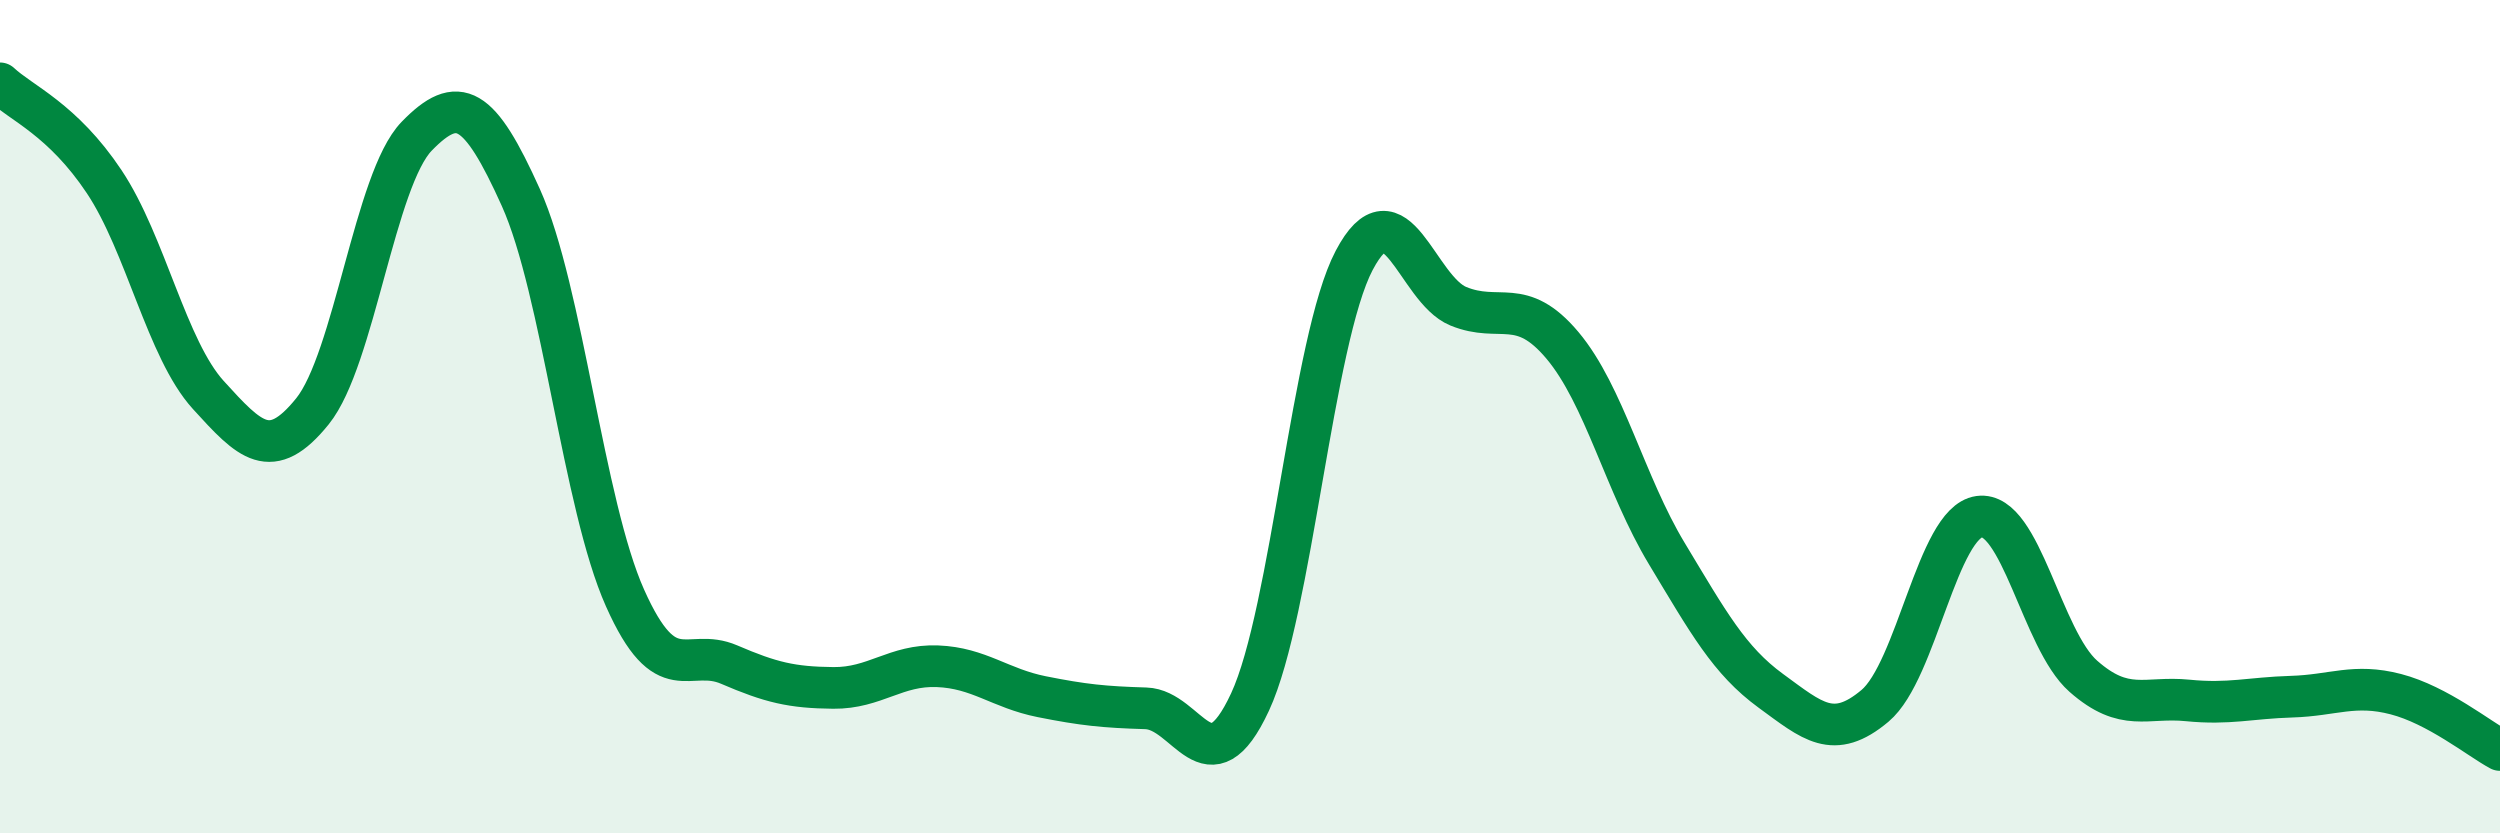
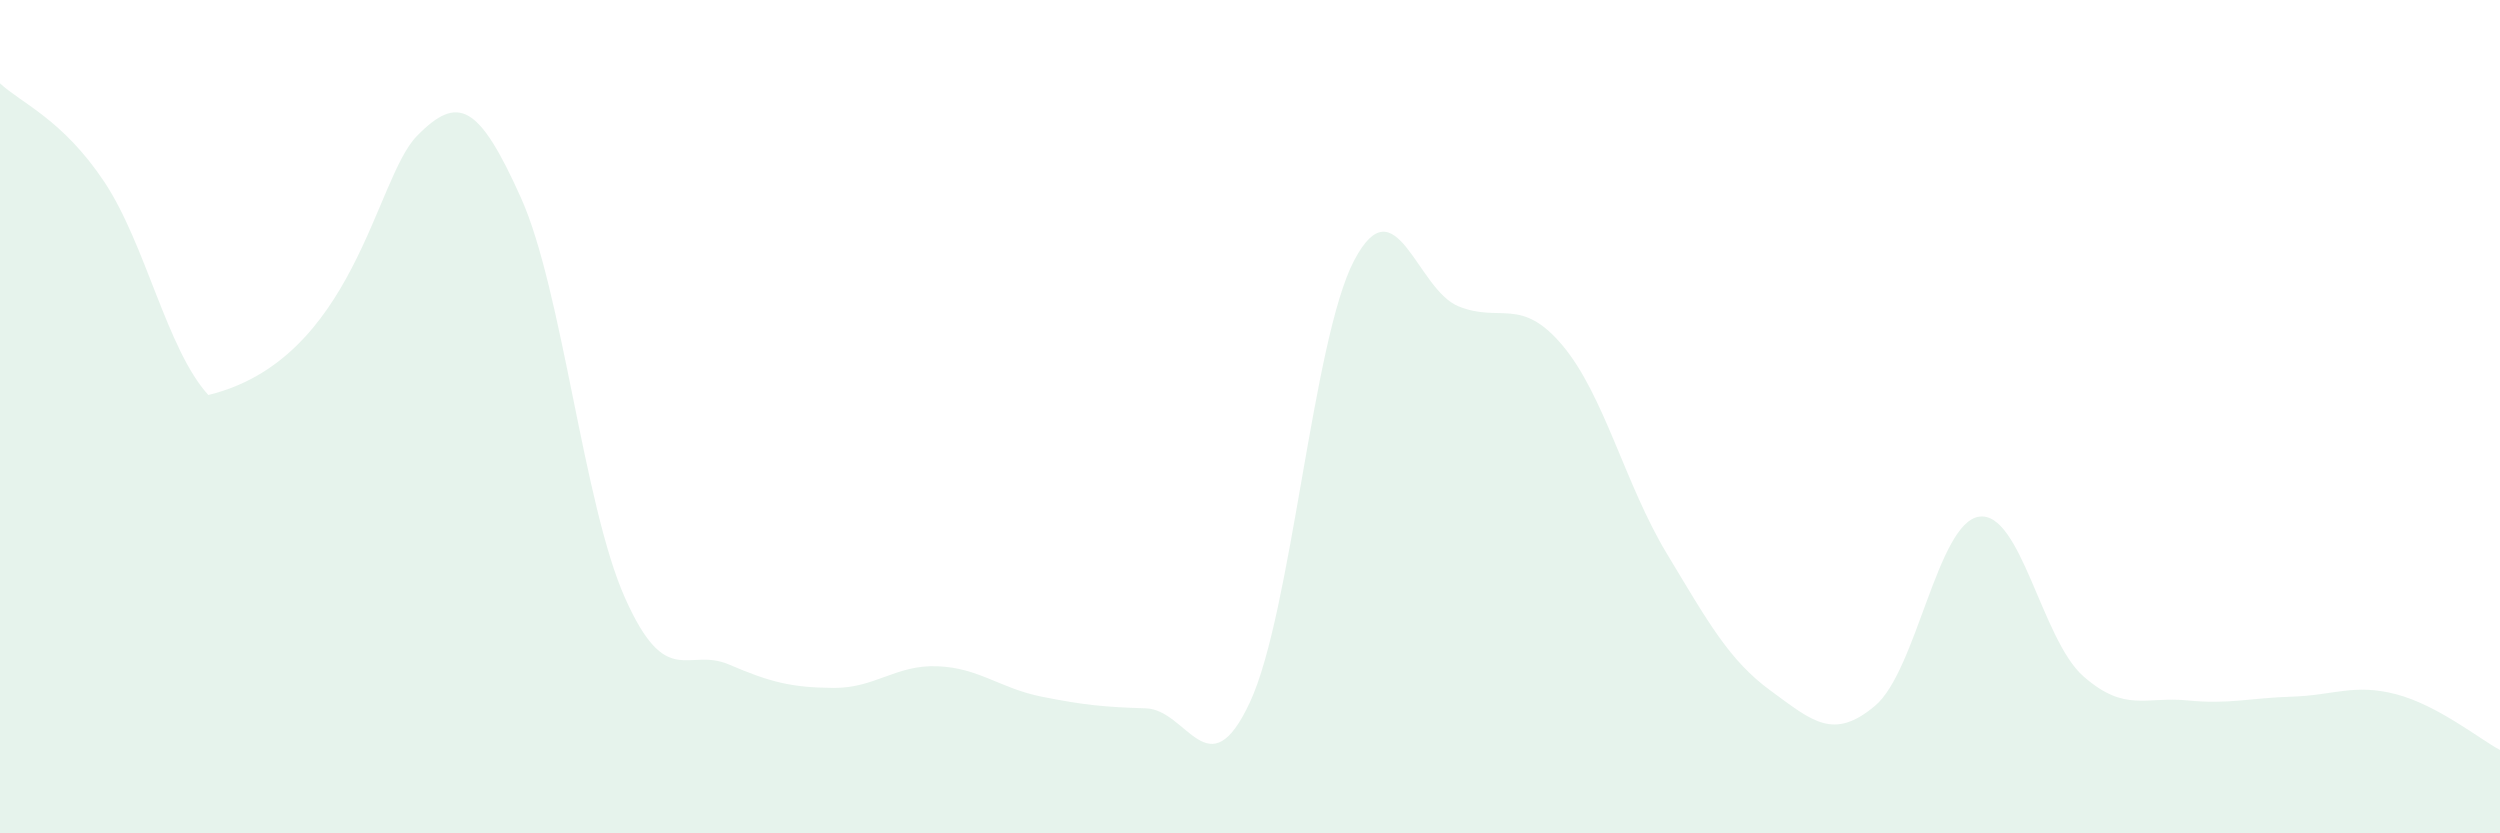
<svg xmlns="http://www.w3.org/2000/svg" width="60" height="20" viewBox="0 0 60 20">
-   <path d="M 0,2 C 0.5,2.47 1.5,2.86 2.5,4.36 C 3.5,5.86 4,8.38 5,9.48 C 6,10.58 6.5,11.11 7.5,9.87 C 8.5,8.63 9,4.3 10,3.27 C 11,2.24 11.5,2.52 12.5,4.74 C 13.5,6.96 14,12.11 15,14.35 C 16,16.59 16.5,15.52 17.5,15.95 C 18.5,16.38 19,16.5 20,16.51 C 21,16.52 21.5,15.95 22.5,15.99 C 23.5,16.03 24,16.52 25,16.72 C 26,16.92 26.5,16.97 27.5,17 C 28.5,17.03 29,19 30,16.85 C 31,14.7 31.5,8.15 32.5,6.25 C 33.5,4.35 34,6.94 35,7.35 C 36,7.76 36.5,7.1 37.5,8.29 C 38.5,9.48 39,11.62 40,13.28 C 41,14.94 41.5,15.85 42.5,16.58 C 43.5,17.31 44,17.78 45,16.94 C 46,16.1 46.5,12.54 47.5,12.4 C 48.5,12.26 49,15.35 50,16.23 C 51,17.11 51.5,16.71 52.5,16.81 C 53.5,16.91 54,16.75 55,16.72 C 56,16.69 56.5,16.4 57.5,16.66 C 58.5,16.92 59.5,17.73 60,18L60 20L0 20Z" fill="#008740" opacity="0.1" stroke-linecap="round" stroke-linejoin="round" />
-   <path d="M 0,2 C 0.5,2.47 1.5,2.86 2.5,4.36 C 3.5,5.86 4,8.38 5,9.48 C 6,10.58 6.5,11.11 7.5,9.87 C 8.5,8.63 9,4.3 10,3.27 C 11,2.24 11.5,2.52 12.5,4.74 C 13.5,6.96 14,12.11 15,14.35 C 16,16.59 16.5,15.52 17.5,15.95 C 18.5,16.38 19,16.5 20,16.51 C 21,16.52 21.5,15.95 22.5,15.99 C 23.5,16.03 24,16.52 25,16.72 C 26,16.92 26.5,16.97 27.5,17 C 28.5,17.03 29,19 30,16.85 C 31,14.7 31.5,8.15 32.5,6.25 C 33.5,4.35 34,6.94 35,7.35 C 36,7.76 36.5,7.1 37.5,8.29 C 38.5,9.48 39,11.62 40,13.28 C 41,14.94 41.5,15.85 42.5,16.58 C 43.5,17.31 44,17.78 45,16.94 C 46,16.1 46.5,12.54 47.5,12.4 C 48.5,12.26 49,15.35 50,16.23 C 51,17.11 51.5,16.71 52.5,16.81 C 53.5,16.91 54,16.75 55,16.72 C 56,16.69 56.5,16.4 57.5,16.66 C 58.5,16.92 59.5,17.73 60,18" stroke="#008740" stroke-width="1" fill="none" stroke-linecap="round" stroke-linejoin="round" />
+   <path d="M 0,2 C 0.5,2.47 1.5,2.86 2.5,4.36 C 3.5,5.86 4,8.38 5,9.48 C 8.5,8.63 9,4.3 10,3.27 C 11,2.24 11.5,2.52 12.5,4.74 C 13.5,6.96 14,12.11 15,14.35 C 16,16.59 16.5,15.52 17.5,15.95 C 18.5,16.38 19,16.5 20,16.51 C 21,16.52 21.5,15.95 22.5,15.99 C 23.5,16.03 24,16.52 25,16.72 C 26,16.92 26.5,16.97 27.5,17 C 28.5,17.03 29,19 30,16.85 C 31,14.7 31.5,8.15 32.5,6.25 C 33.5,4.35 34,6.94 35,7.35 C 36,7.76 36.5,7.1 37.5,8.29 C 38.5,9.48 39,11.62 40,13.28 C 41,14.94 41.5,15.85 42.5,16.58 C 43.5,17.31 44,17.78 45,16.94 C 46,16.1 46.5,12.54 47.5,12.4 C 48.5,12.26 49,15.35 50,16.23 C 51,17.11 51.5,16.71 52.5,16.81 C 53.5,16.91 54,16.75 55,16.72 C 56,16.69 56.5,16.4 57.5,16.66 C 58.5,16.92 59.5,17.73 60,18L60 20L0 20Z" fill="#008740" opacity="0.1" stroke-linecap="round" stroke-linejoin="round" />
</svg>